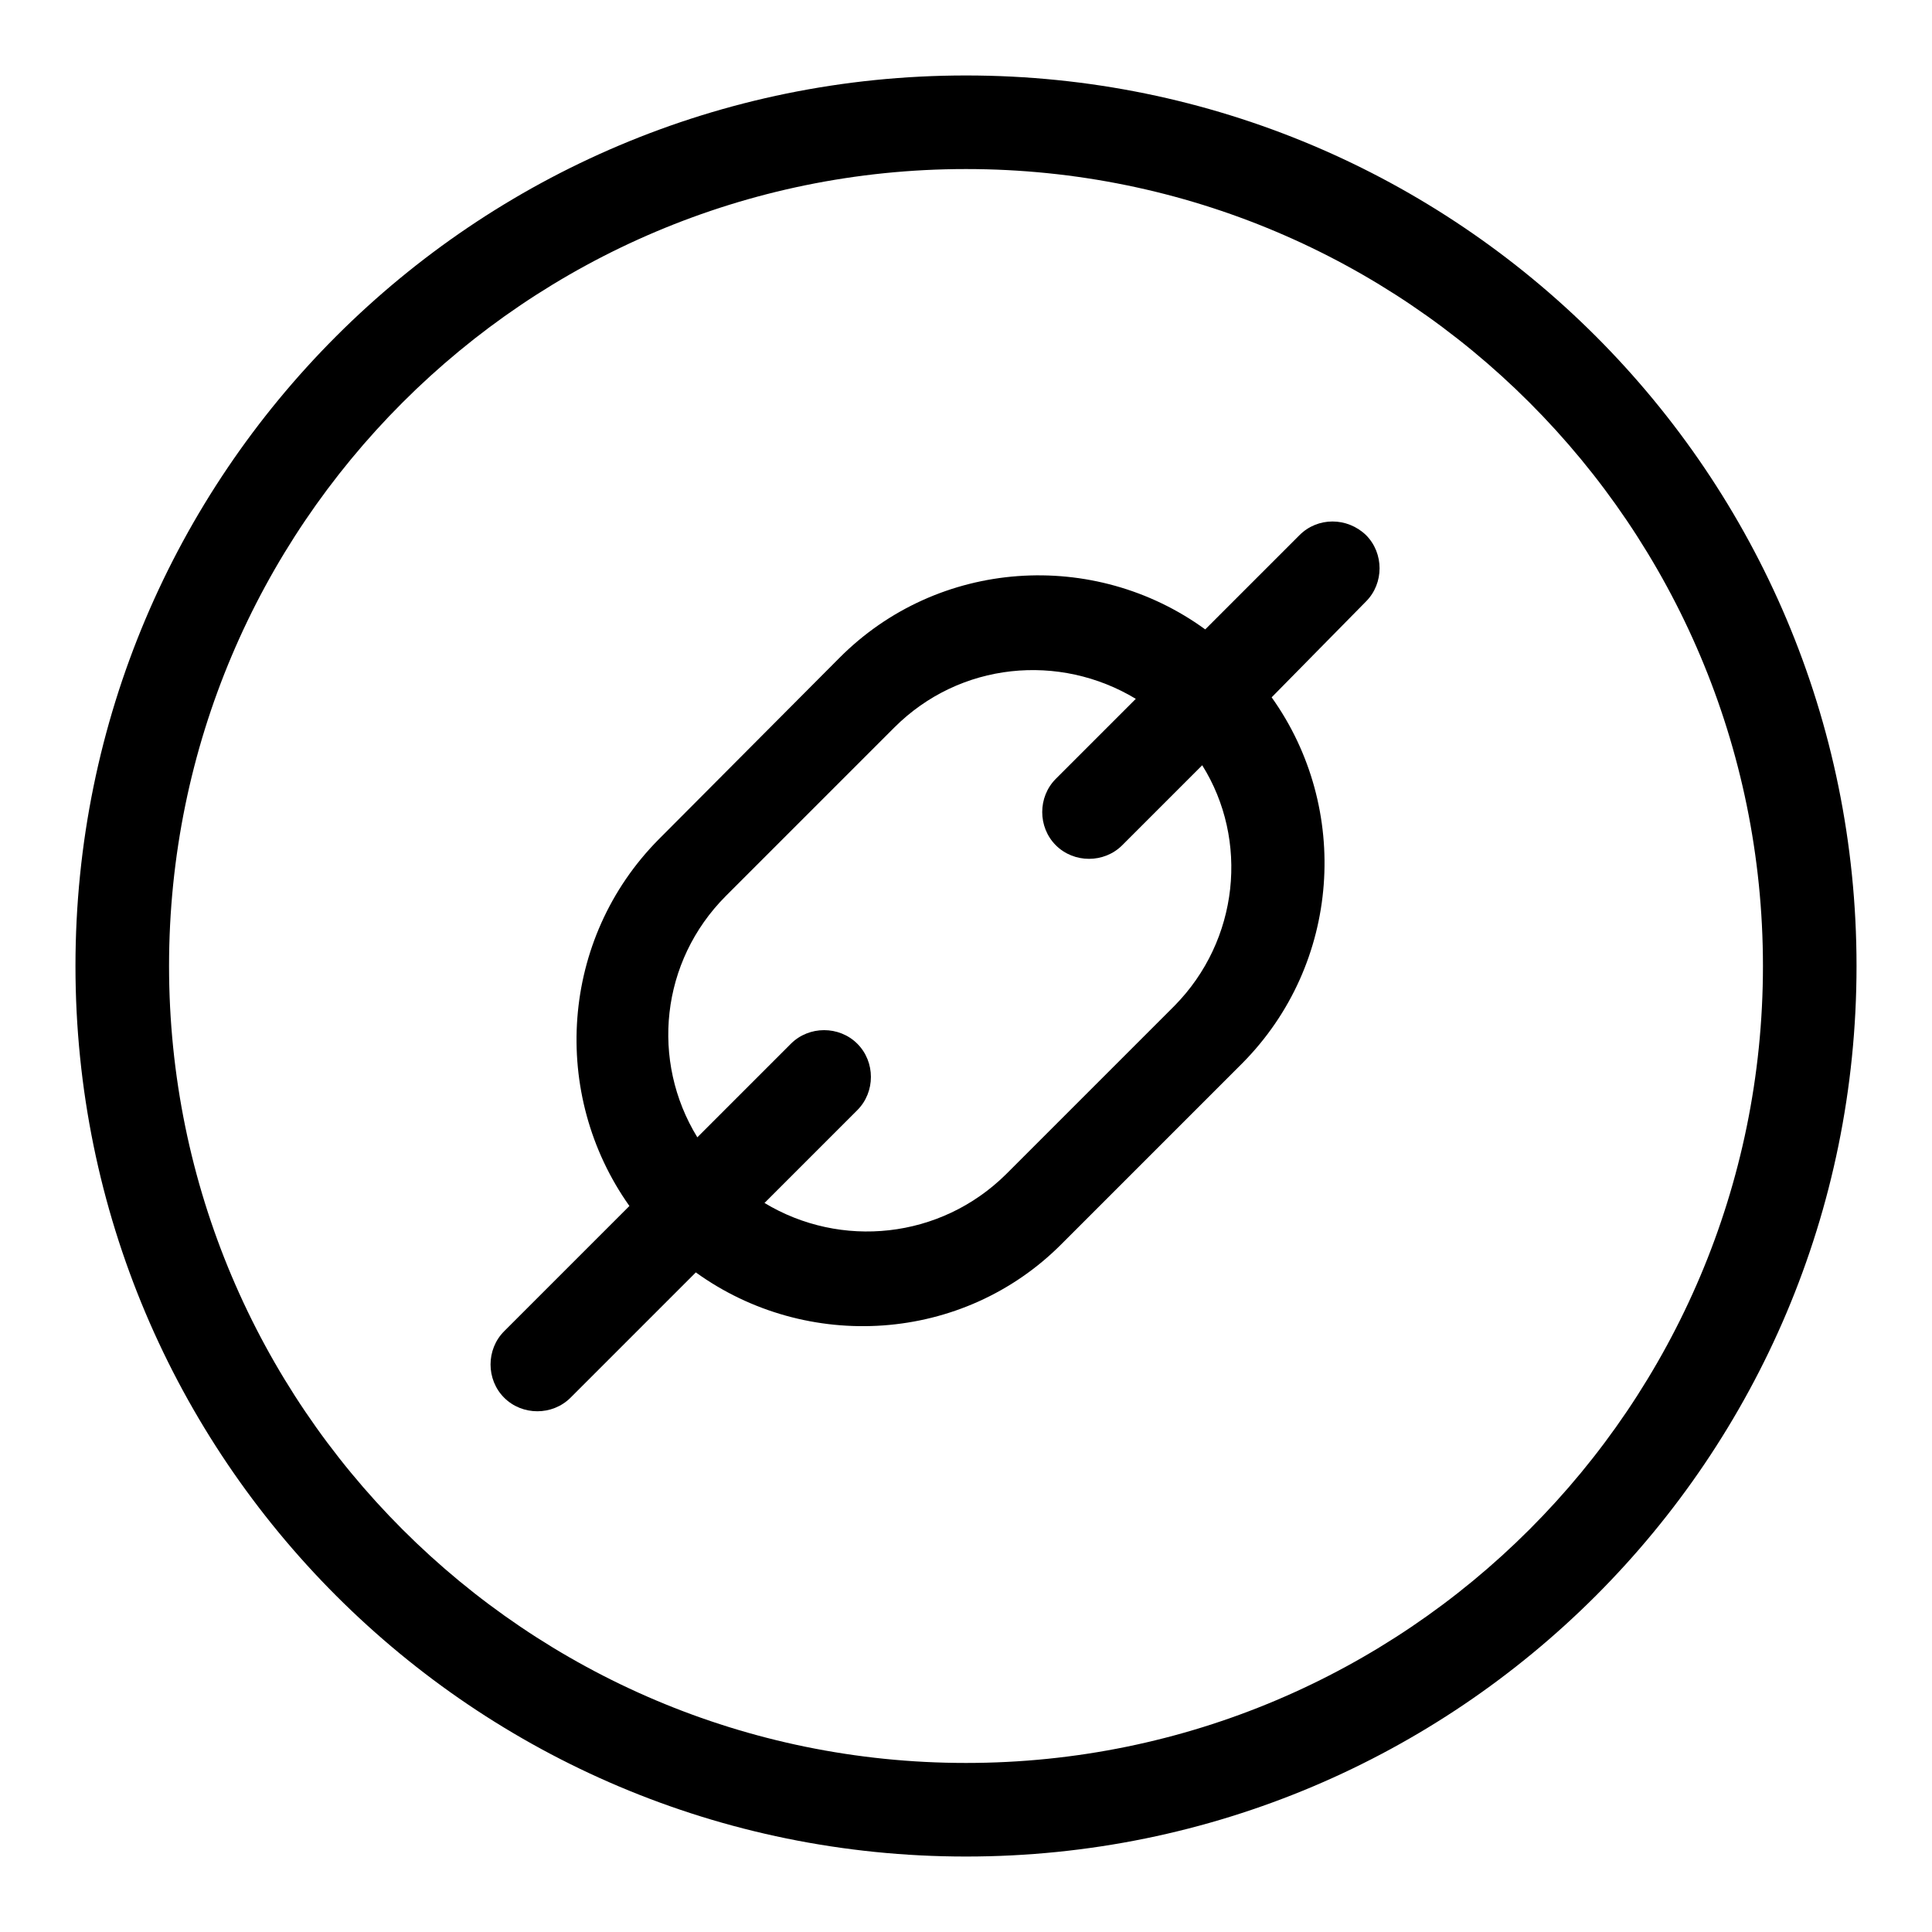
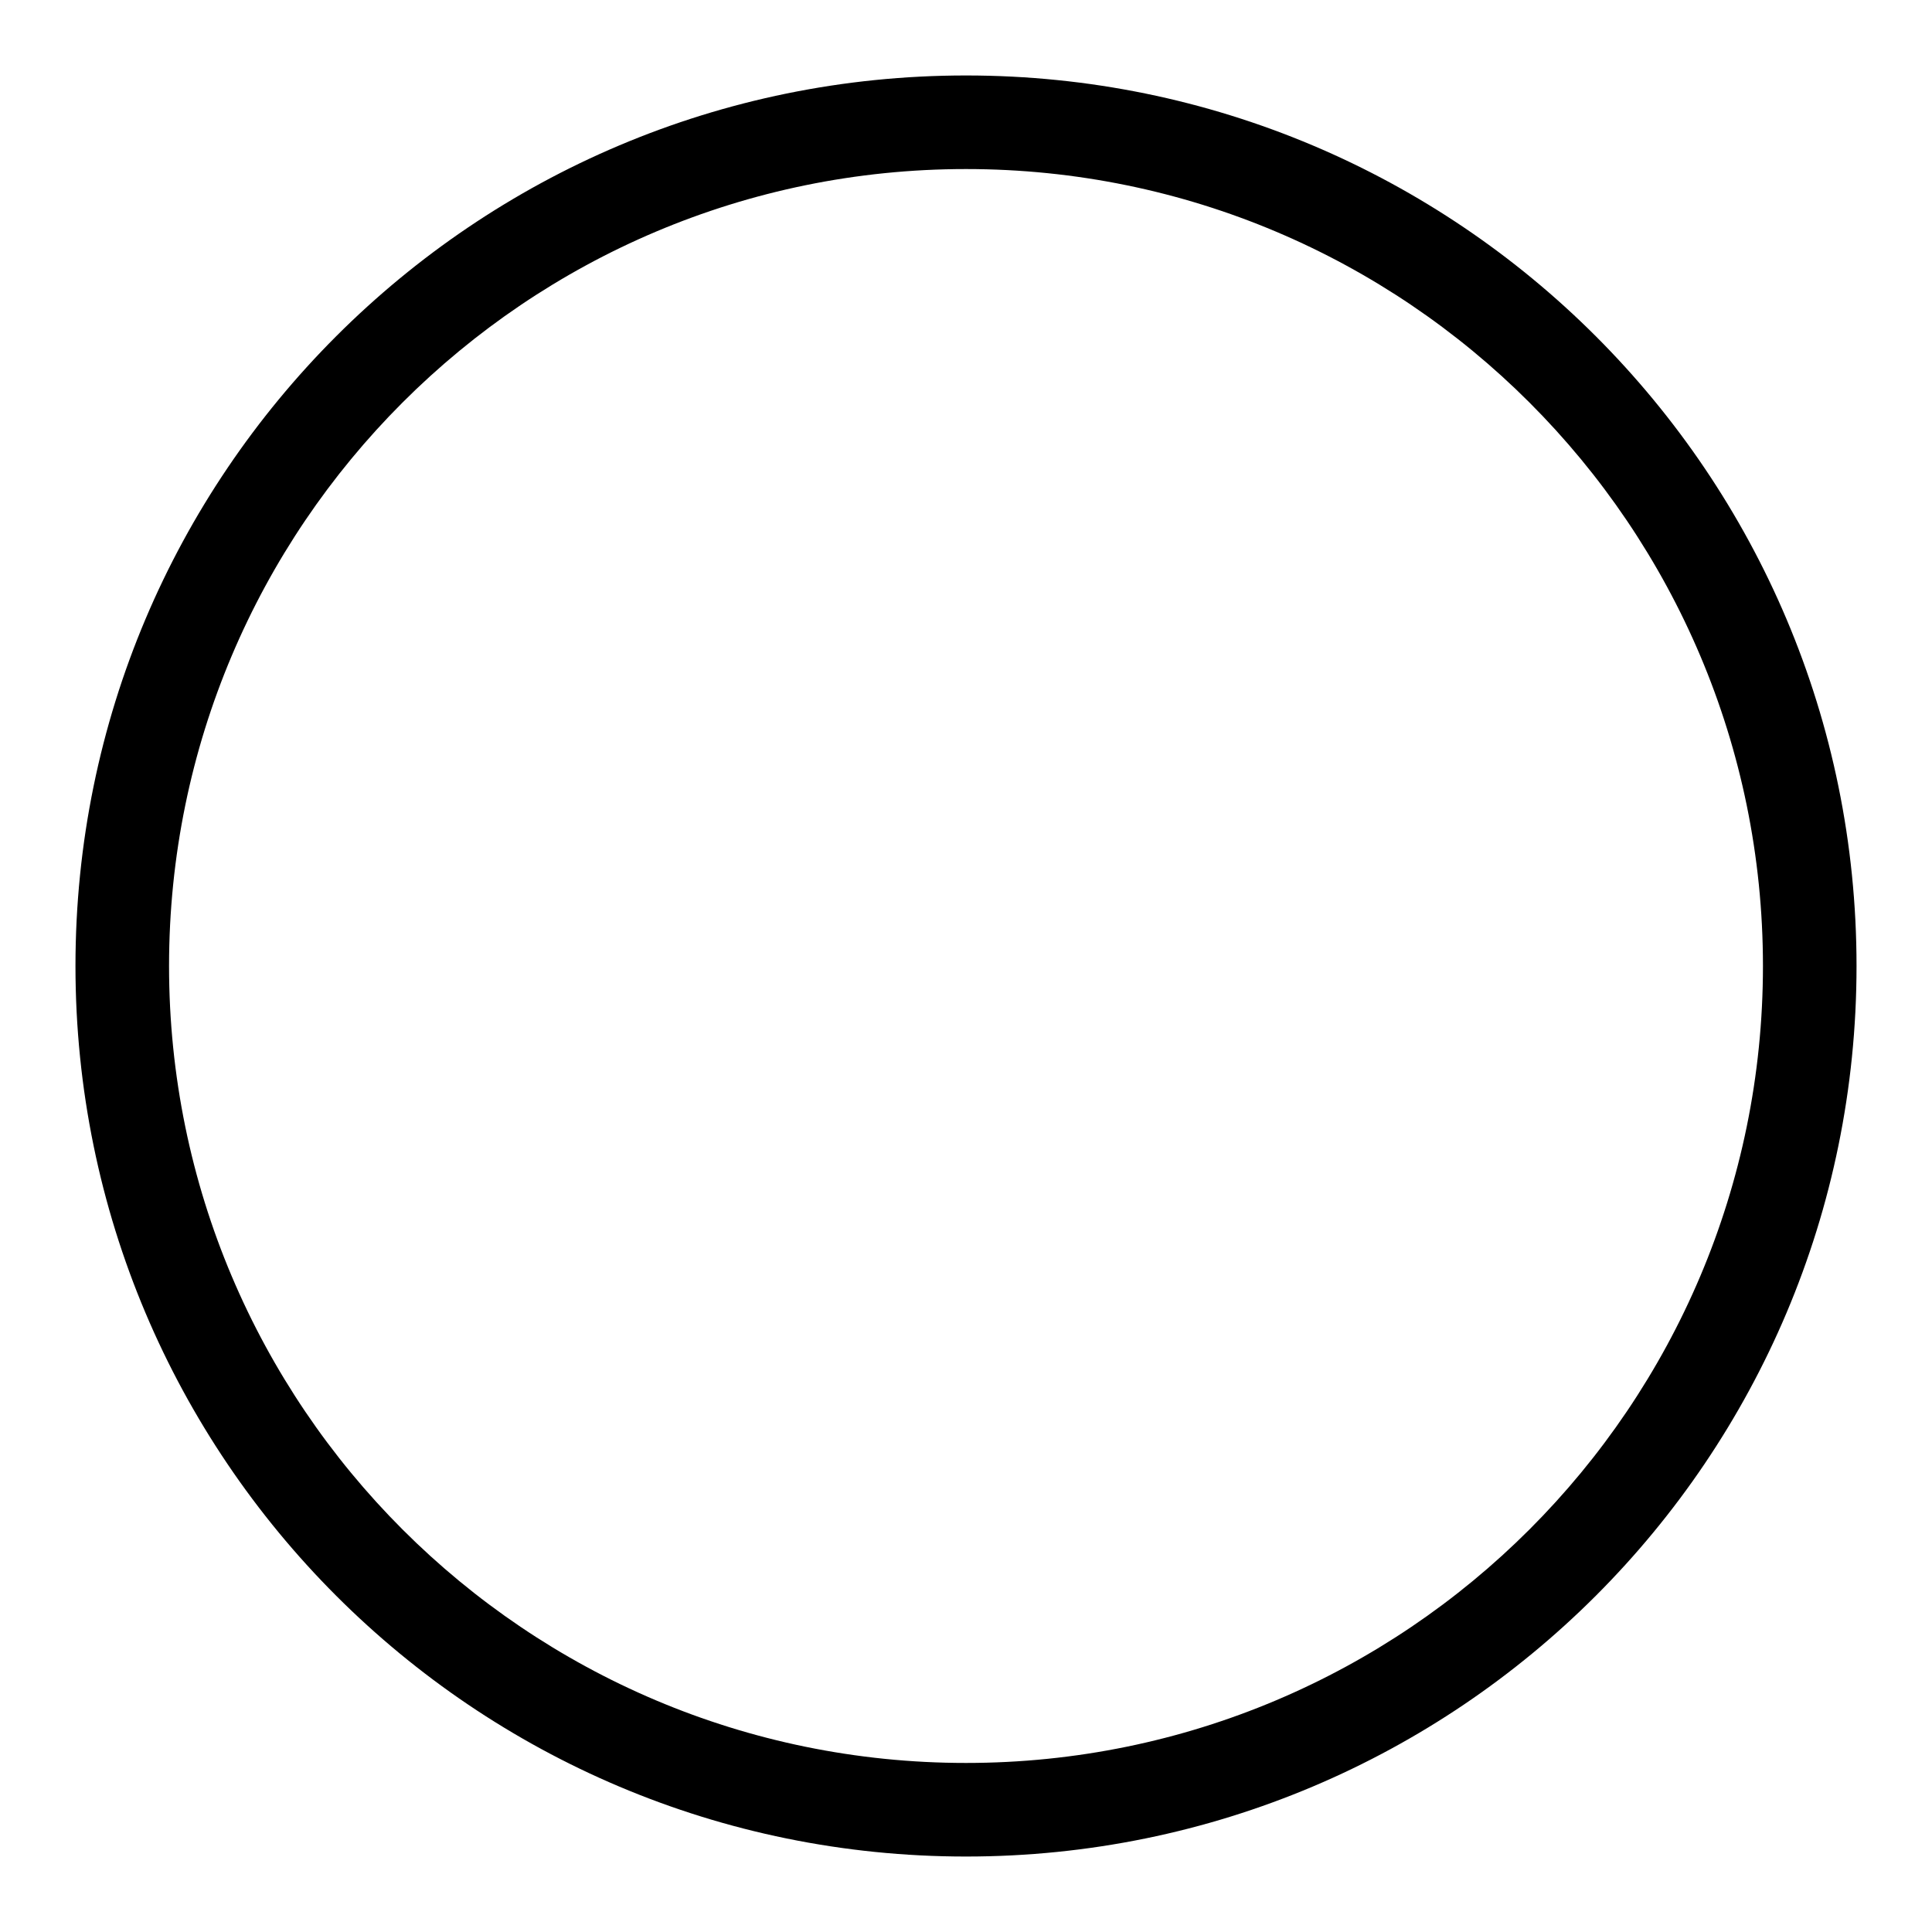
<svg xmlns="http://www.w3.org/2000/svg" version="1.1" x="0px" y="0px" viewBox="0 0 256 256" enable-background="new 0 0 256 256" xml:space="preserve">
  <g>
    <g>
-       <path fill="#000000" d="M172.2,70.9l-12.5,12.5c-14.7-10.7-35.4-9.4-48.5,3.8l-23.9,24c-13.1,13.2-14.4,33.8-3.9,48.6l-16.6,16.6c-2.4,2.4-2.4,6.4,0,8.8s6.4,2.4,8.8,0l16.6-16.6c14.7,10.6,35.4,9.4,48.5-3.8l23.9-23.9c13.1-13.2,14.4-33.8,3.9-48.5L181,79.7c2.4-2.4,2.4-6.4,0-8.8C178.5,68.5,174.6,68.5,172.2,70.9z M155.6,133.3l-22.3,22.3c-8.7,8.6-21.9,9.9-32,3.8l12.3-12.3c2.4-2.4,2.4-6.4,0-8.8c-2.4-2.4-6.4-2.4-8.8,0l-12.4,12.4c-6.2-10.1-4.9-23.3,3.8-32l22.3-22.3c8.7-8.7,21.9-9.9,32-3.8l-10.6,10.6c-2.4,2.4-2.4,6.4,0,8.8c2.4,2.4,6.4,2.4,8.8,0l10.6-10.6C165.5,111.3,164.2,124.6,155.6,133.3z" />
      <path fill="#000000" d="M128,10C62.8,10,10,62.8,10,128c0,65.2,52.8,118,118,118c65.2,0,118-52.8,118-118C246,62.8,193.2,10,128,10z M128,233.6c-58.3,0-105.6-47.3-105.6-105.6C22.4,69.7,69.7,22.4,128,22.4c58.3,0,105.6,47.3,105.6,105.6C233.6,186.3,186.3,233.6,128,233.6z" />
    </g>
  </g>
</svg>